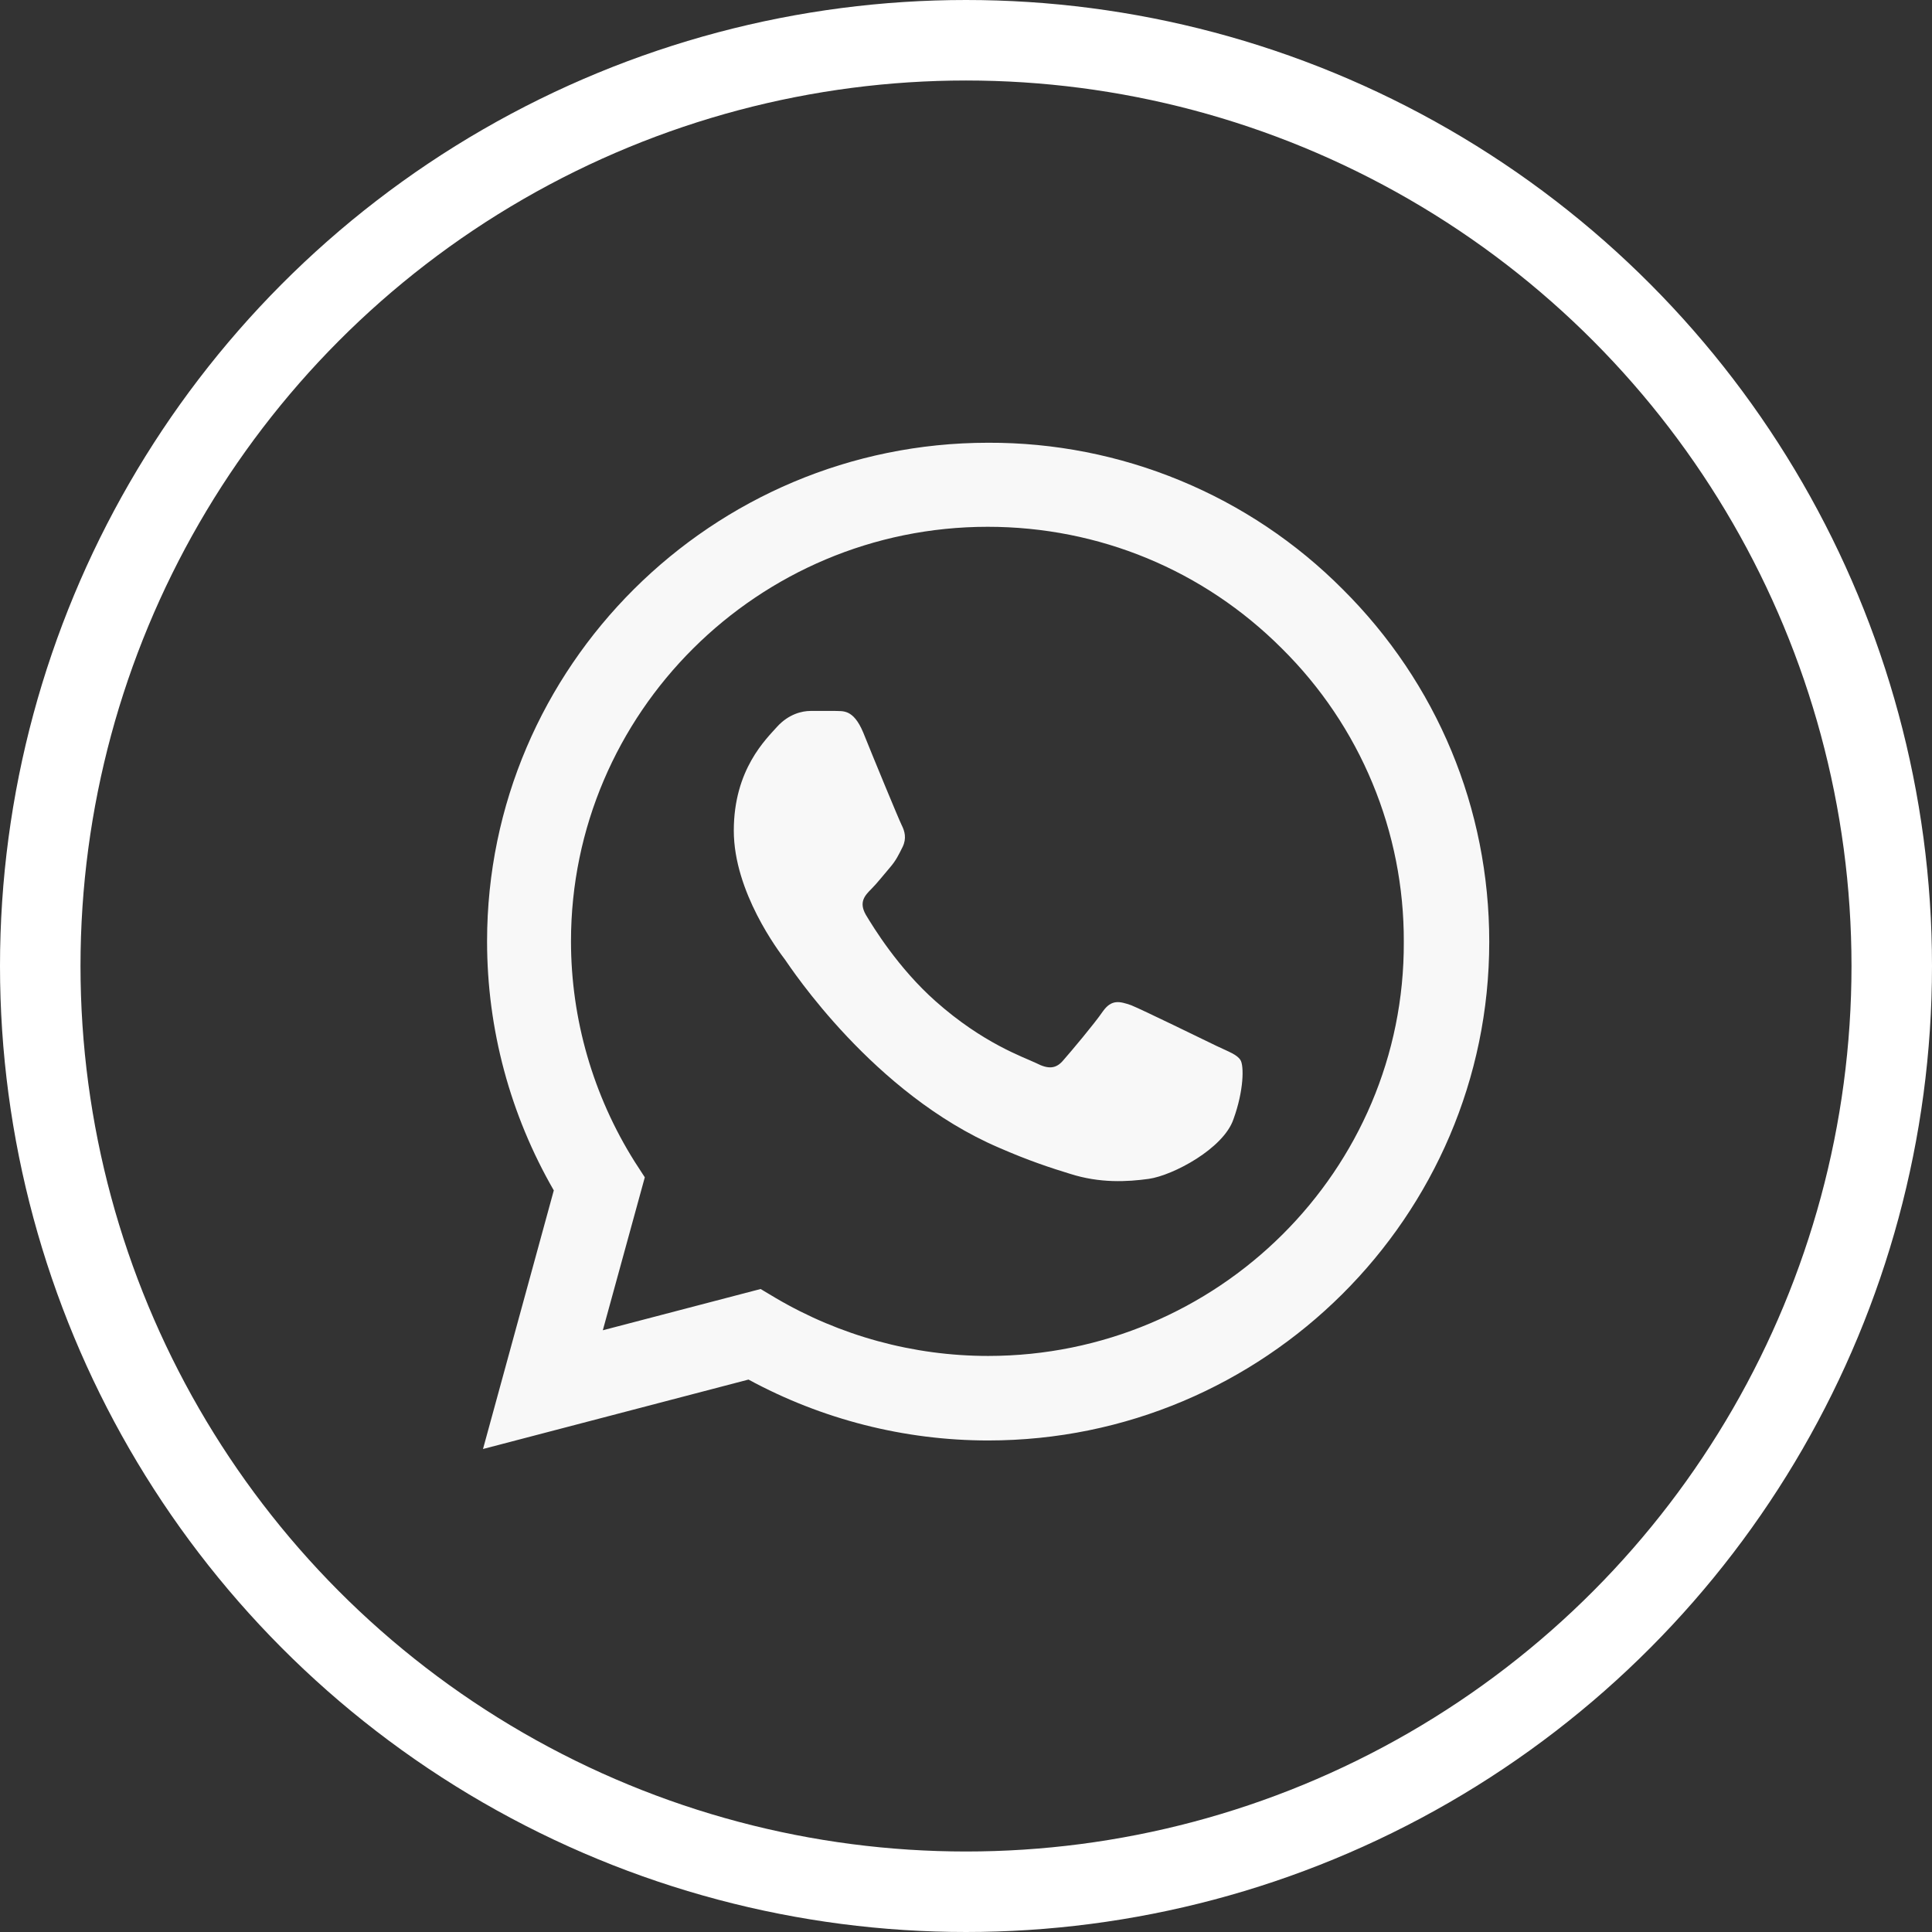
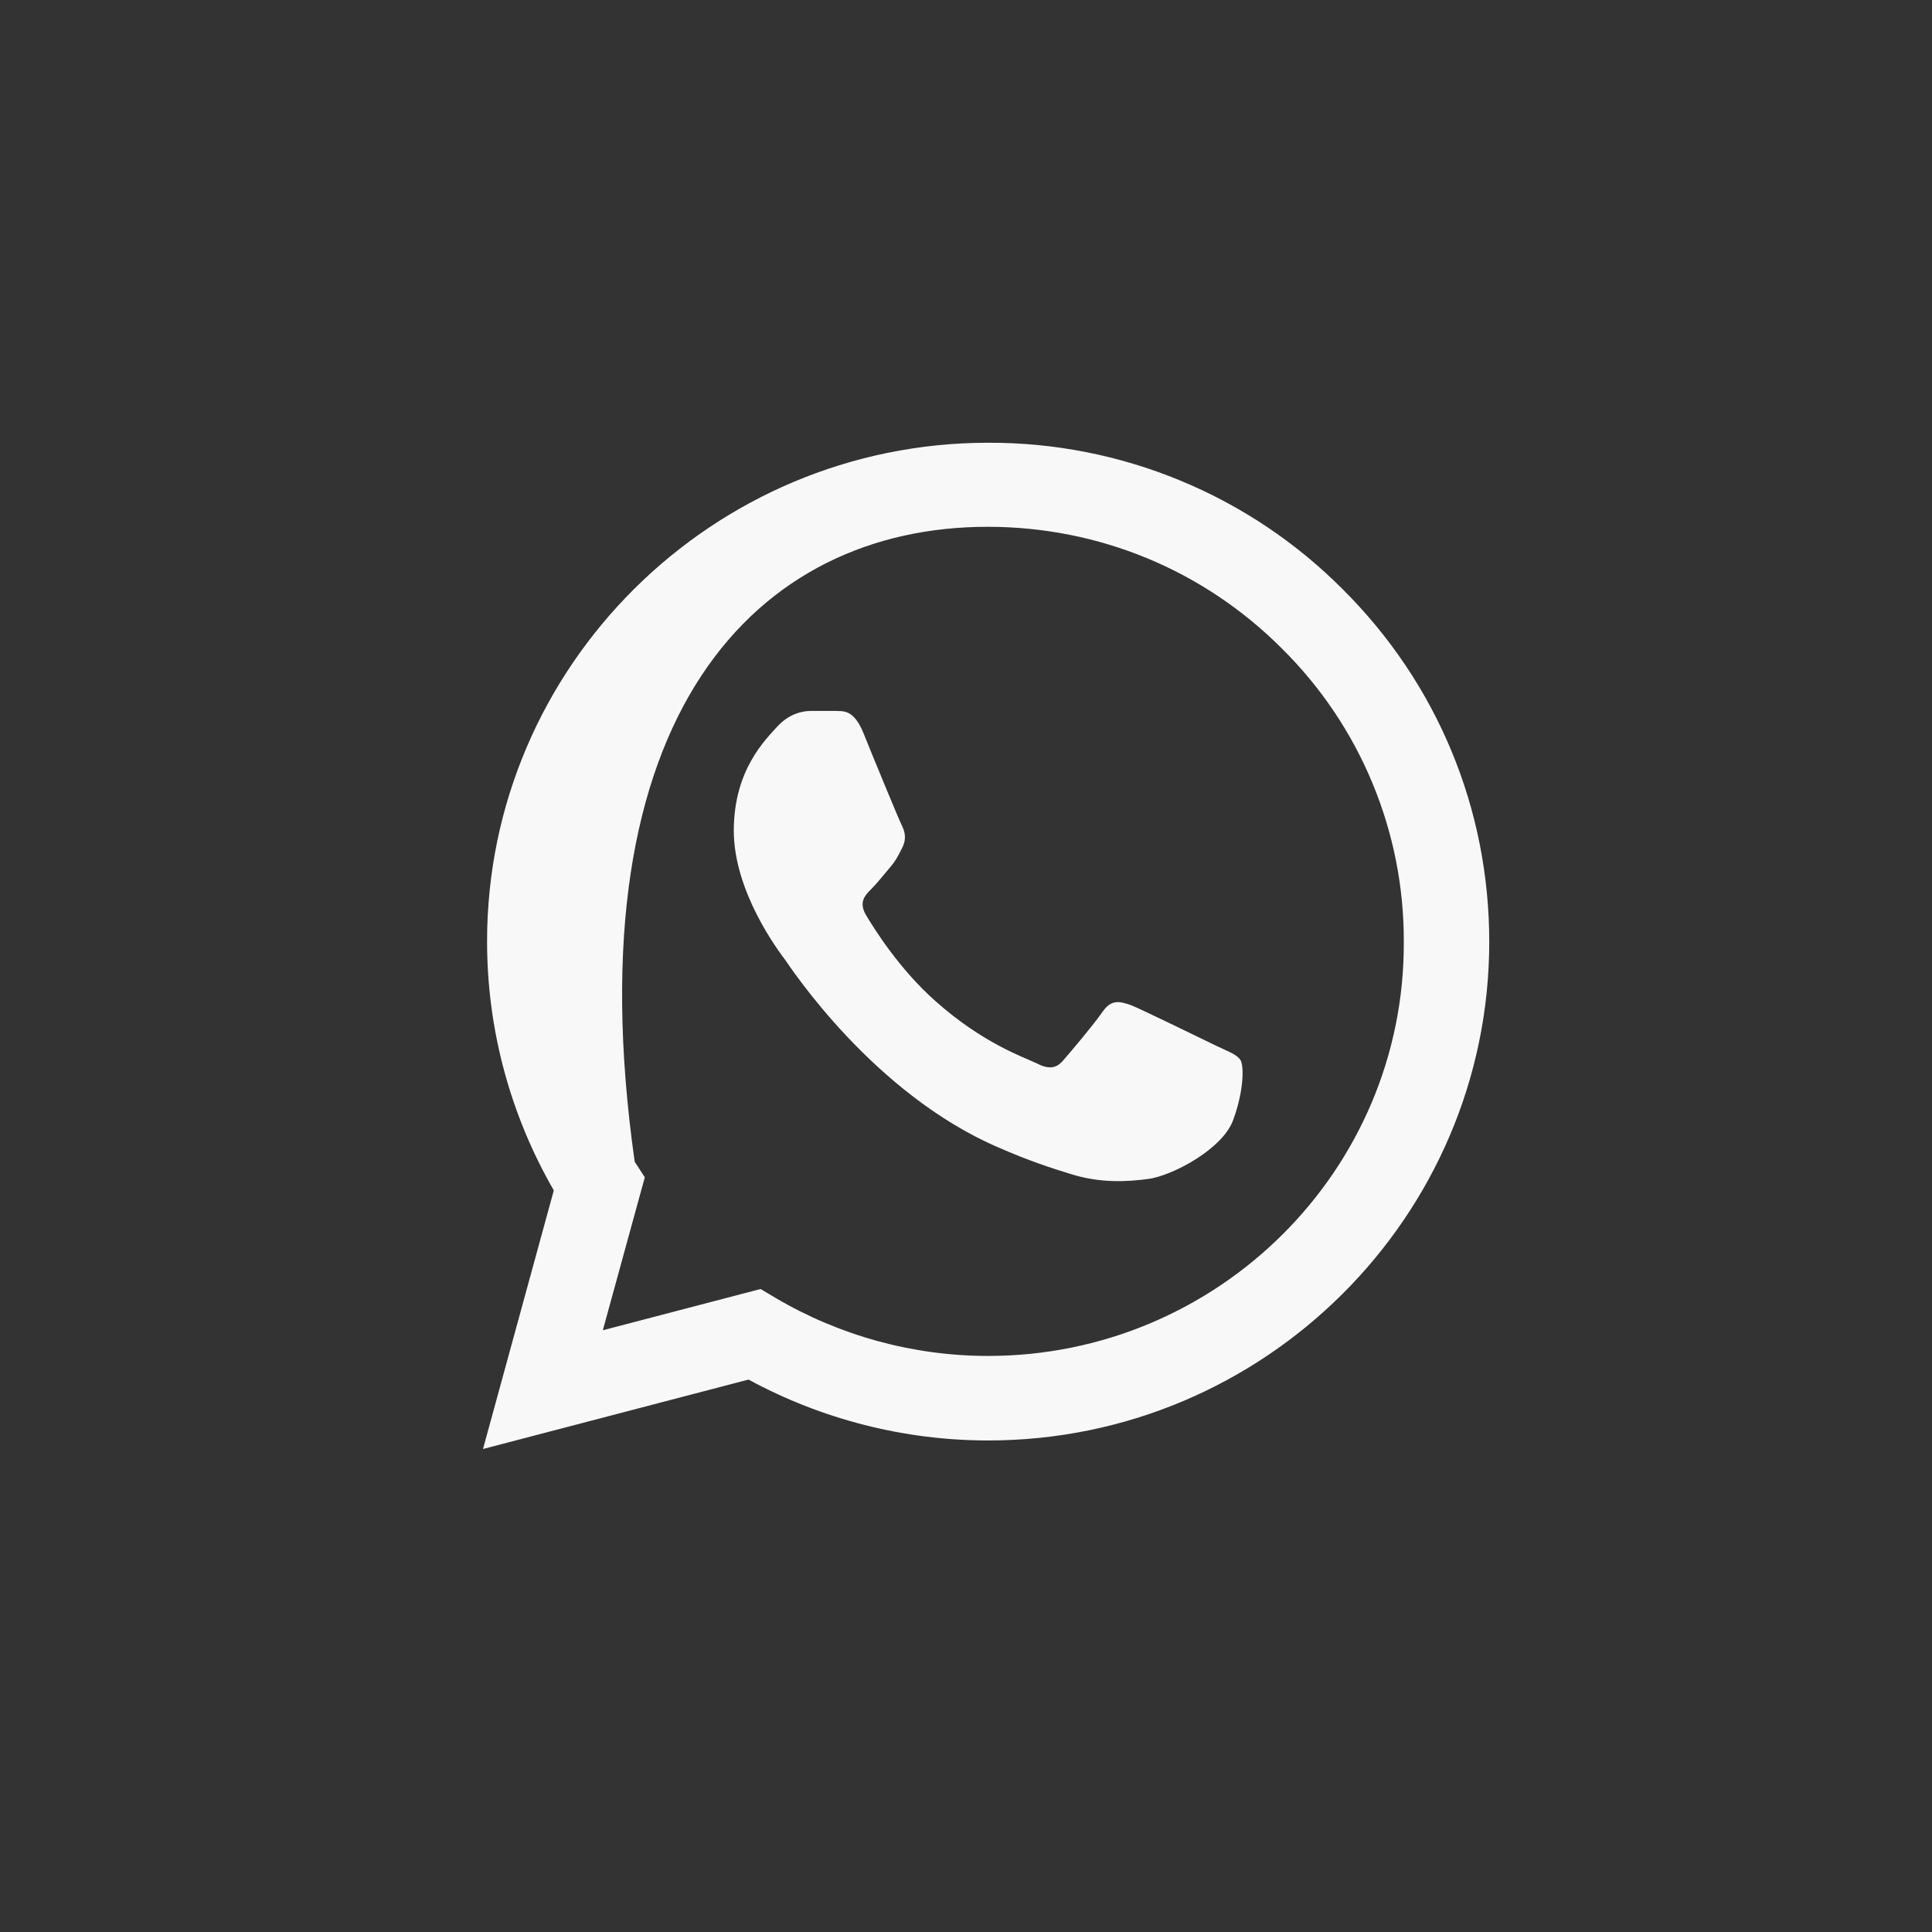
<svg xmlns="http://www.w3.org/2000/svg" width="48" height="48" viewBox="0 0 48 48" fill="none">
  <rect x="0" y="0" width="48" height="48" fill="#333333" stroke="none" />
-   <circle cx="24" cy="24" r="23" stroke="white" stroke-width="2" />
-   <path d="M33.357 14.638C32.205 13.48 30.833 12.562 29.321 11.938C27.809 11.313 26.187 10.994 24.55 11C17.691 11 12.101 16.563 12.101 23.387C12.101 25.575 12.678 27.7 13.759 29.575L12 36L18.596 34.275C20.417 35.263 22.465 35.788 24.55 35.788C31.41 35.788 37 30.225 37 23.4C37 20.087 35.706 16.975 33.357 14.638ZM24.55 33.688C22.691 33.688 20.869 33.188 19.274 32.25L18.897 32.025L14.977 33.05L16.02 29.25L15.769 28.863C14.736 27.221 14.187 25.324 14.186 23.387C14.186 17.713 18.834 13.088 24.538 13.088C27.302 13.088 29.902 14.163 31.849 16.113C32.813 17.067 33.578 18.203 34.097 19.454C34.617 20.705 34.882 22.046 34.877 23.4C34.902 29.075 30.254 33.688 24.55 33.688ZM30.229 25.988C29.915 25.837 28.382 25.087 28.105 24.975C27.817 24.875 27.616 24.825 27.402 25.125C27.188 25.438 26.598 26.137 26.422 26.337C26.246 26.55 26.058 26.575 25.744 26.413C25.43 26.262 24.425 25.925 23.244 24.875C22.314 24.05 21.698 23.038 21.51 22.725C21.334 22.413 21.485 22.25 21.648 22.087C21.786 21.95 21.962 21.725 22.113 21.55C22.264 21.375 22.327 21.238 22.427 21.038C22.528 20.825 22.477 20.65 22.402 20.5C22.327 20.35 21.698 18.825 21.447 18.2C21.196 17.6 20.932 17.675 20.744 17.663H20.141C19.927 17.663 19.601 17.738 19.312 18.05C19.035 18.363 18.231 19.113 18.231 20.637C18.231 22.163 19.349 23.637 19.5 23.837C19.651 24.05 21.698 27.175 24.814 28.512C25.555 28.837 26.133 29.025 26.585 29.163C27.327 29.4 28.005 29.363 28.545 29.288C29.148 29.2 30.392 28.538 30.643 27.812C30.907 27.087 30.907 26.475 30.819 26.337C30.731 26.2 30.543 26.137 30.229 25.988Z" fill="#F8F8F8" />
+   <path d="M33.357 14.638C32.205 13.48 30.833 12.562 29.321 11.938C27.809 11.313 26.187 10.994 24.55 11C17.691 11 12.101 16.563 12.101 23.387C12.101 25.575 12.678 27.7 13.759 29.575L12 36L18.596 34.275C20.417 35.263 22.465 35.788 24.55 35.788C31.41 35.788 37 30.225 37 23.4C37 20.087 35.706 16.975 33.357 14.638ZM24.55 33.688C22.691 33.688 20.869 33.188 19.274 32.25L18.897 32.025L14.977 33.05L16.02 29.25L15.769 28.863C14.186 17.713 18.834 13.088 24.538 13.088C27.302 13.088 29.902 14.163 31.849 16.113C32.813 17.067 33.578 18.203 34.097 19.454C34.617 20.705 34.882 22.046 34.877 23.4C34.902 29.075 30.254 33.688 24.55 33.688ZM30.229 25.988C29.915 25.837 28.382 25.087 28.105 24.975C27.817 24.875 27.616 24.825 27.402 25.125C27.188 25.438 26.598 26.137 26.422 26.337C26.246 26.55 26.058 26.575 25.744 26.413C25.43 26.262 24.425 25.925 23.244 24.875C22.314 24.05 21.698 23.038 21.51 22.725C21.334 22.413 21.485 22.25 21.648 22.087C21.786 21.95 21.962 21.725 22.113 21.55C22.264 21.375 22.327 21.238 22.427 21.038C22.528 20.825 22.477 20.65 22.402 20.5C22.327 20.35 21.698 18.825 21.447 18.2C21.196 17.6 20.932 17.675 20.744 17.663H20.141C19.927 17.663 19.601 17.738 19.312 18.05C19.035 18.363 18.231 19.113 18.231 20.637C18.231 22.163 19.349 23.637 19.5 23.837C19.651 24.05 21.698 27.175 24.814 28.512C25.555 28.837 26.133 29.025 26.585 29.163C27.327 29.4 28.005 29.363 28.545 29.288C29.148 29.2 30.392 28.538 30.643 27.812C30.907 27.087 30.907 26.475 30.819 26.337C30.731 26.2 30.543 26.137 30.229 25.988Z" fill="#F8F8F8" />
</svg>